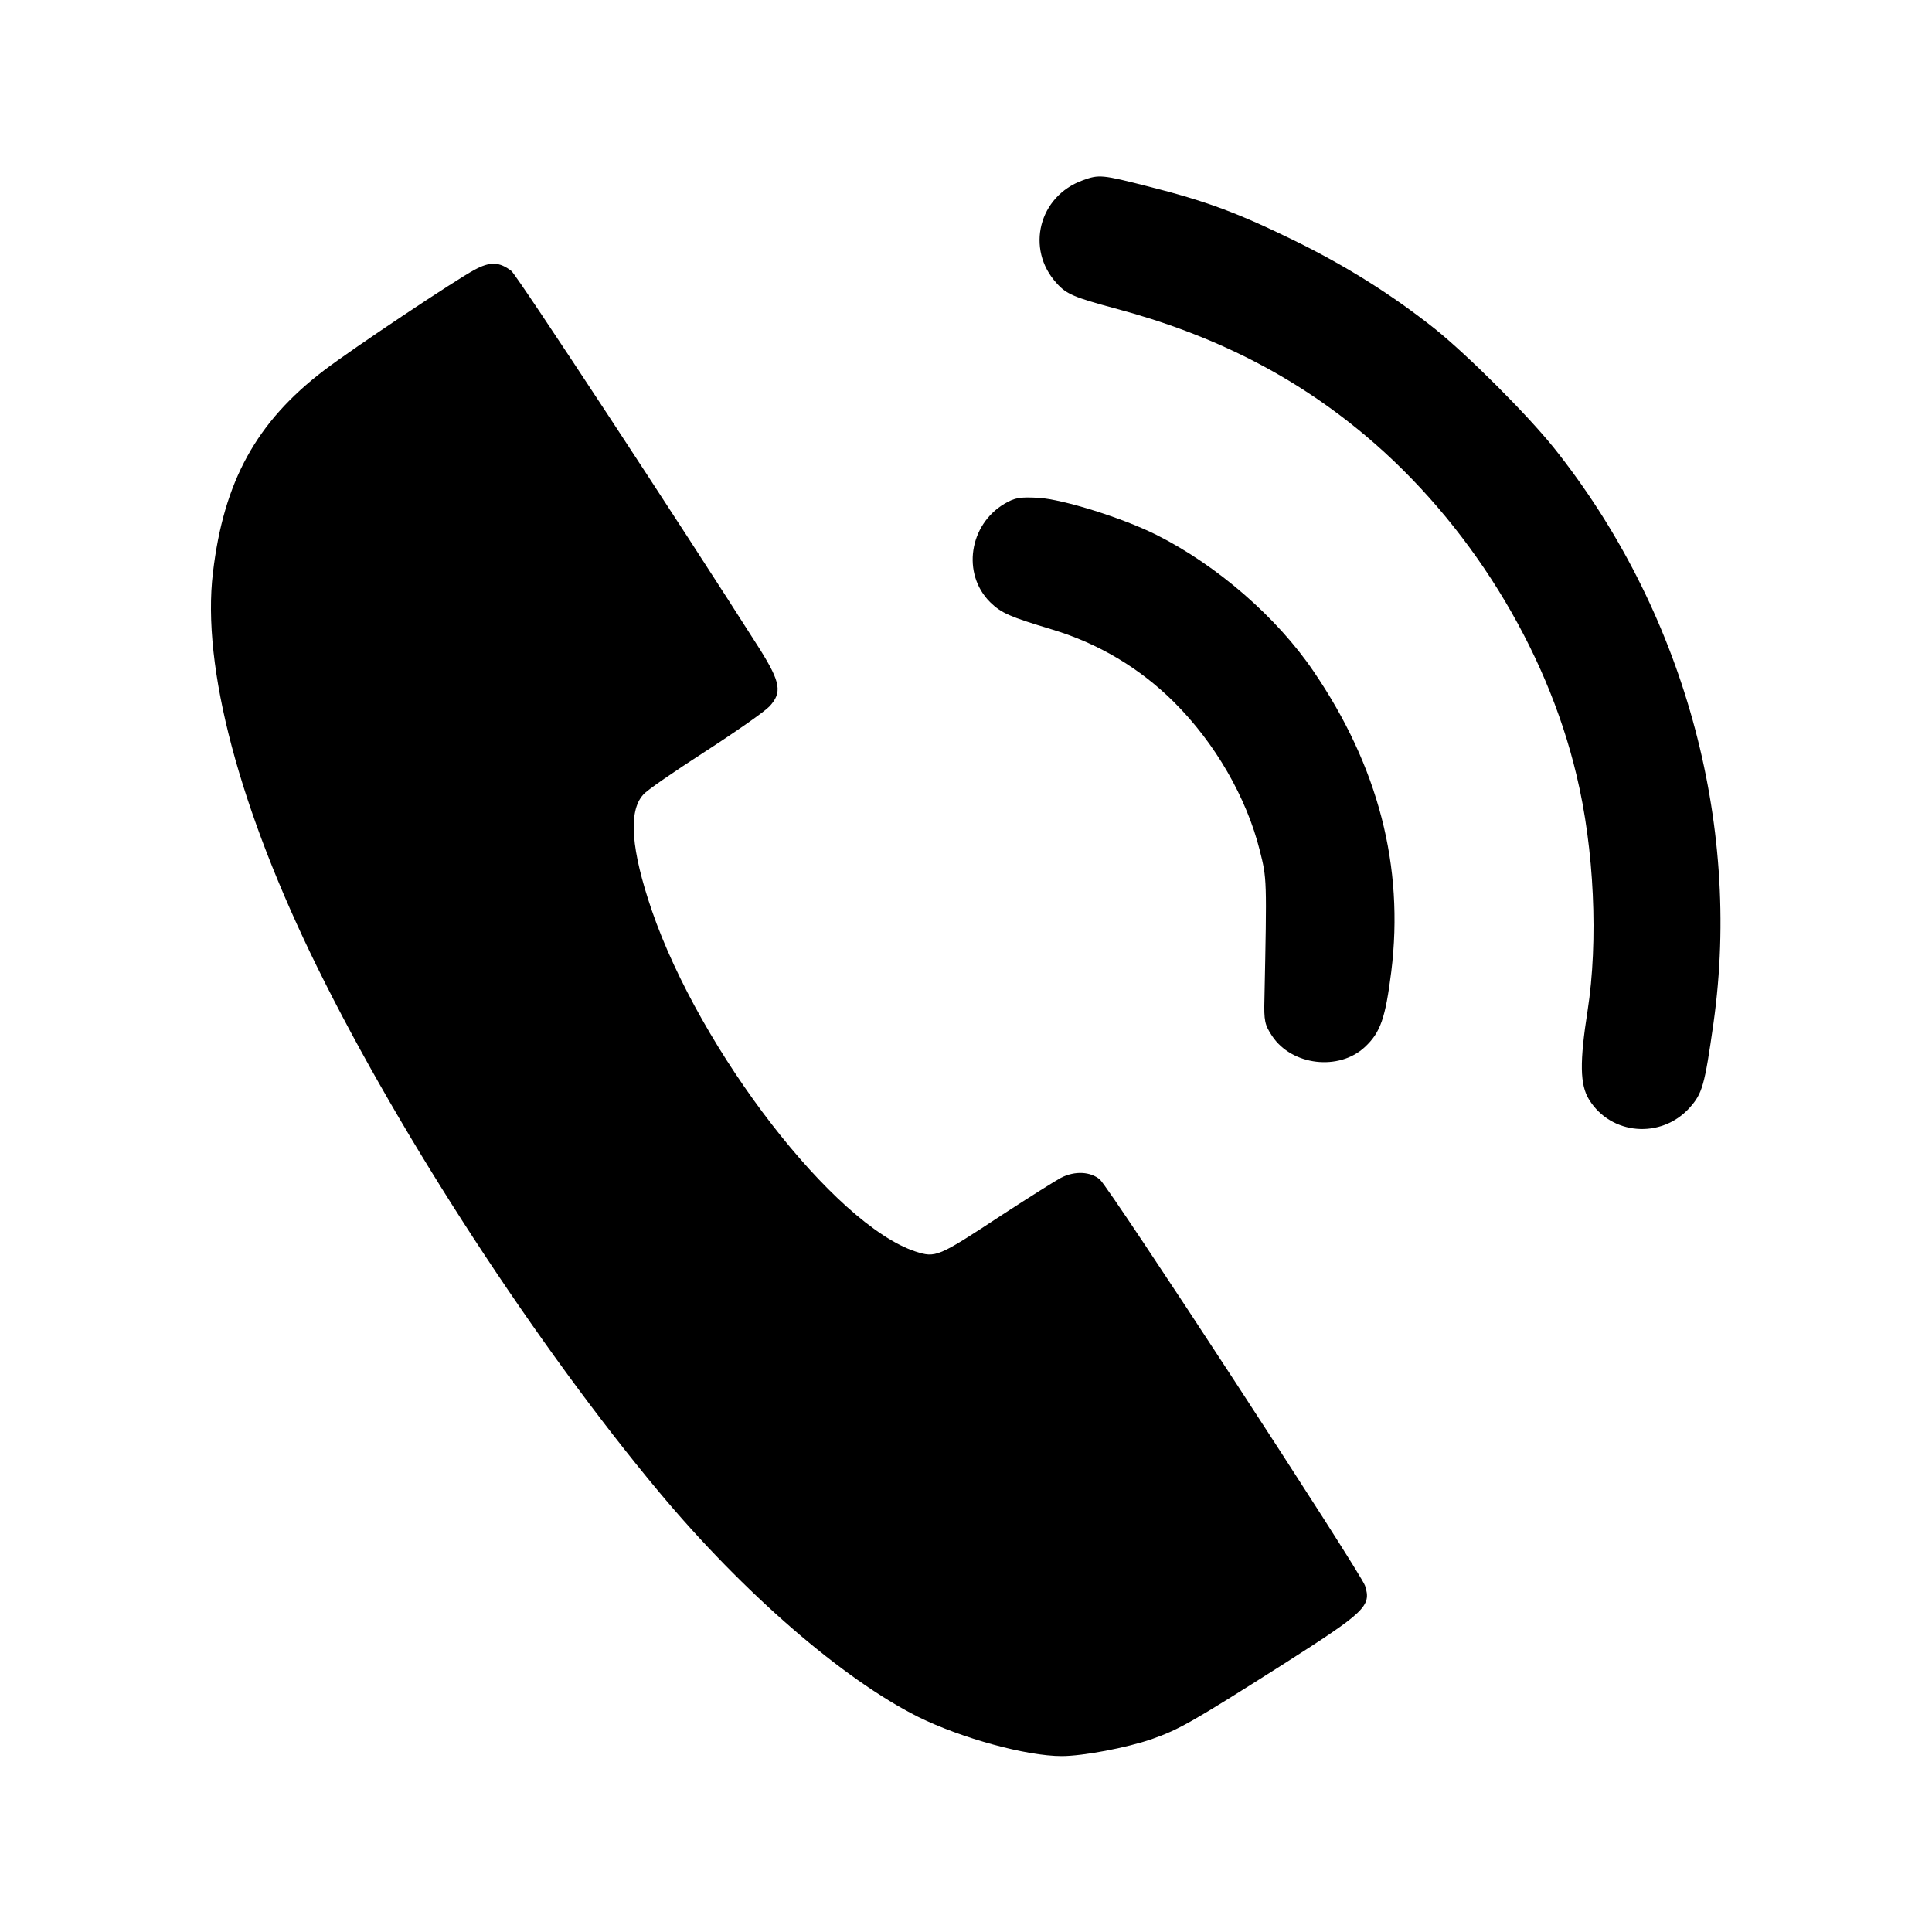
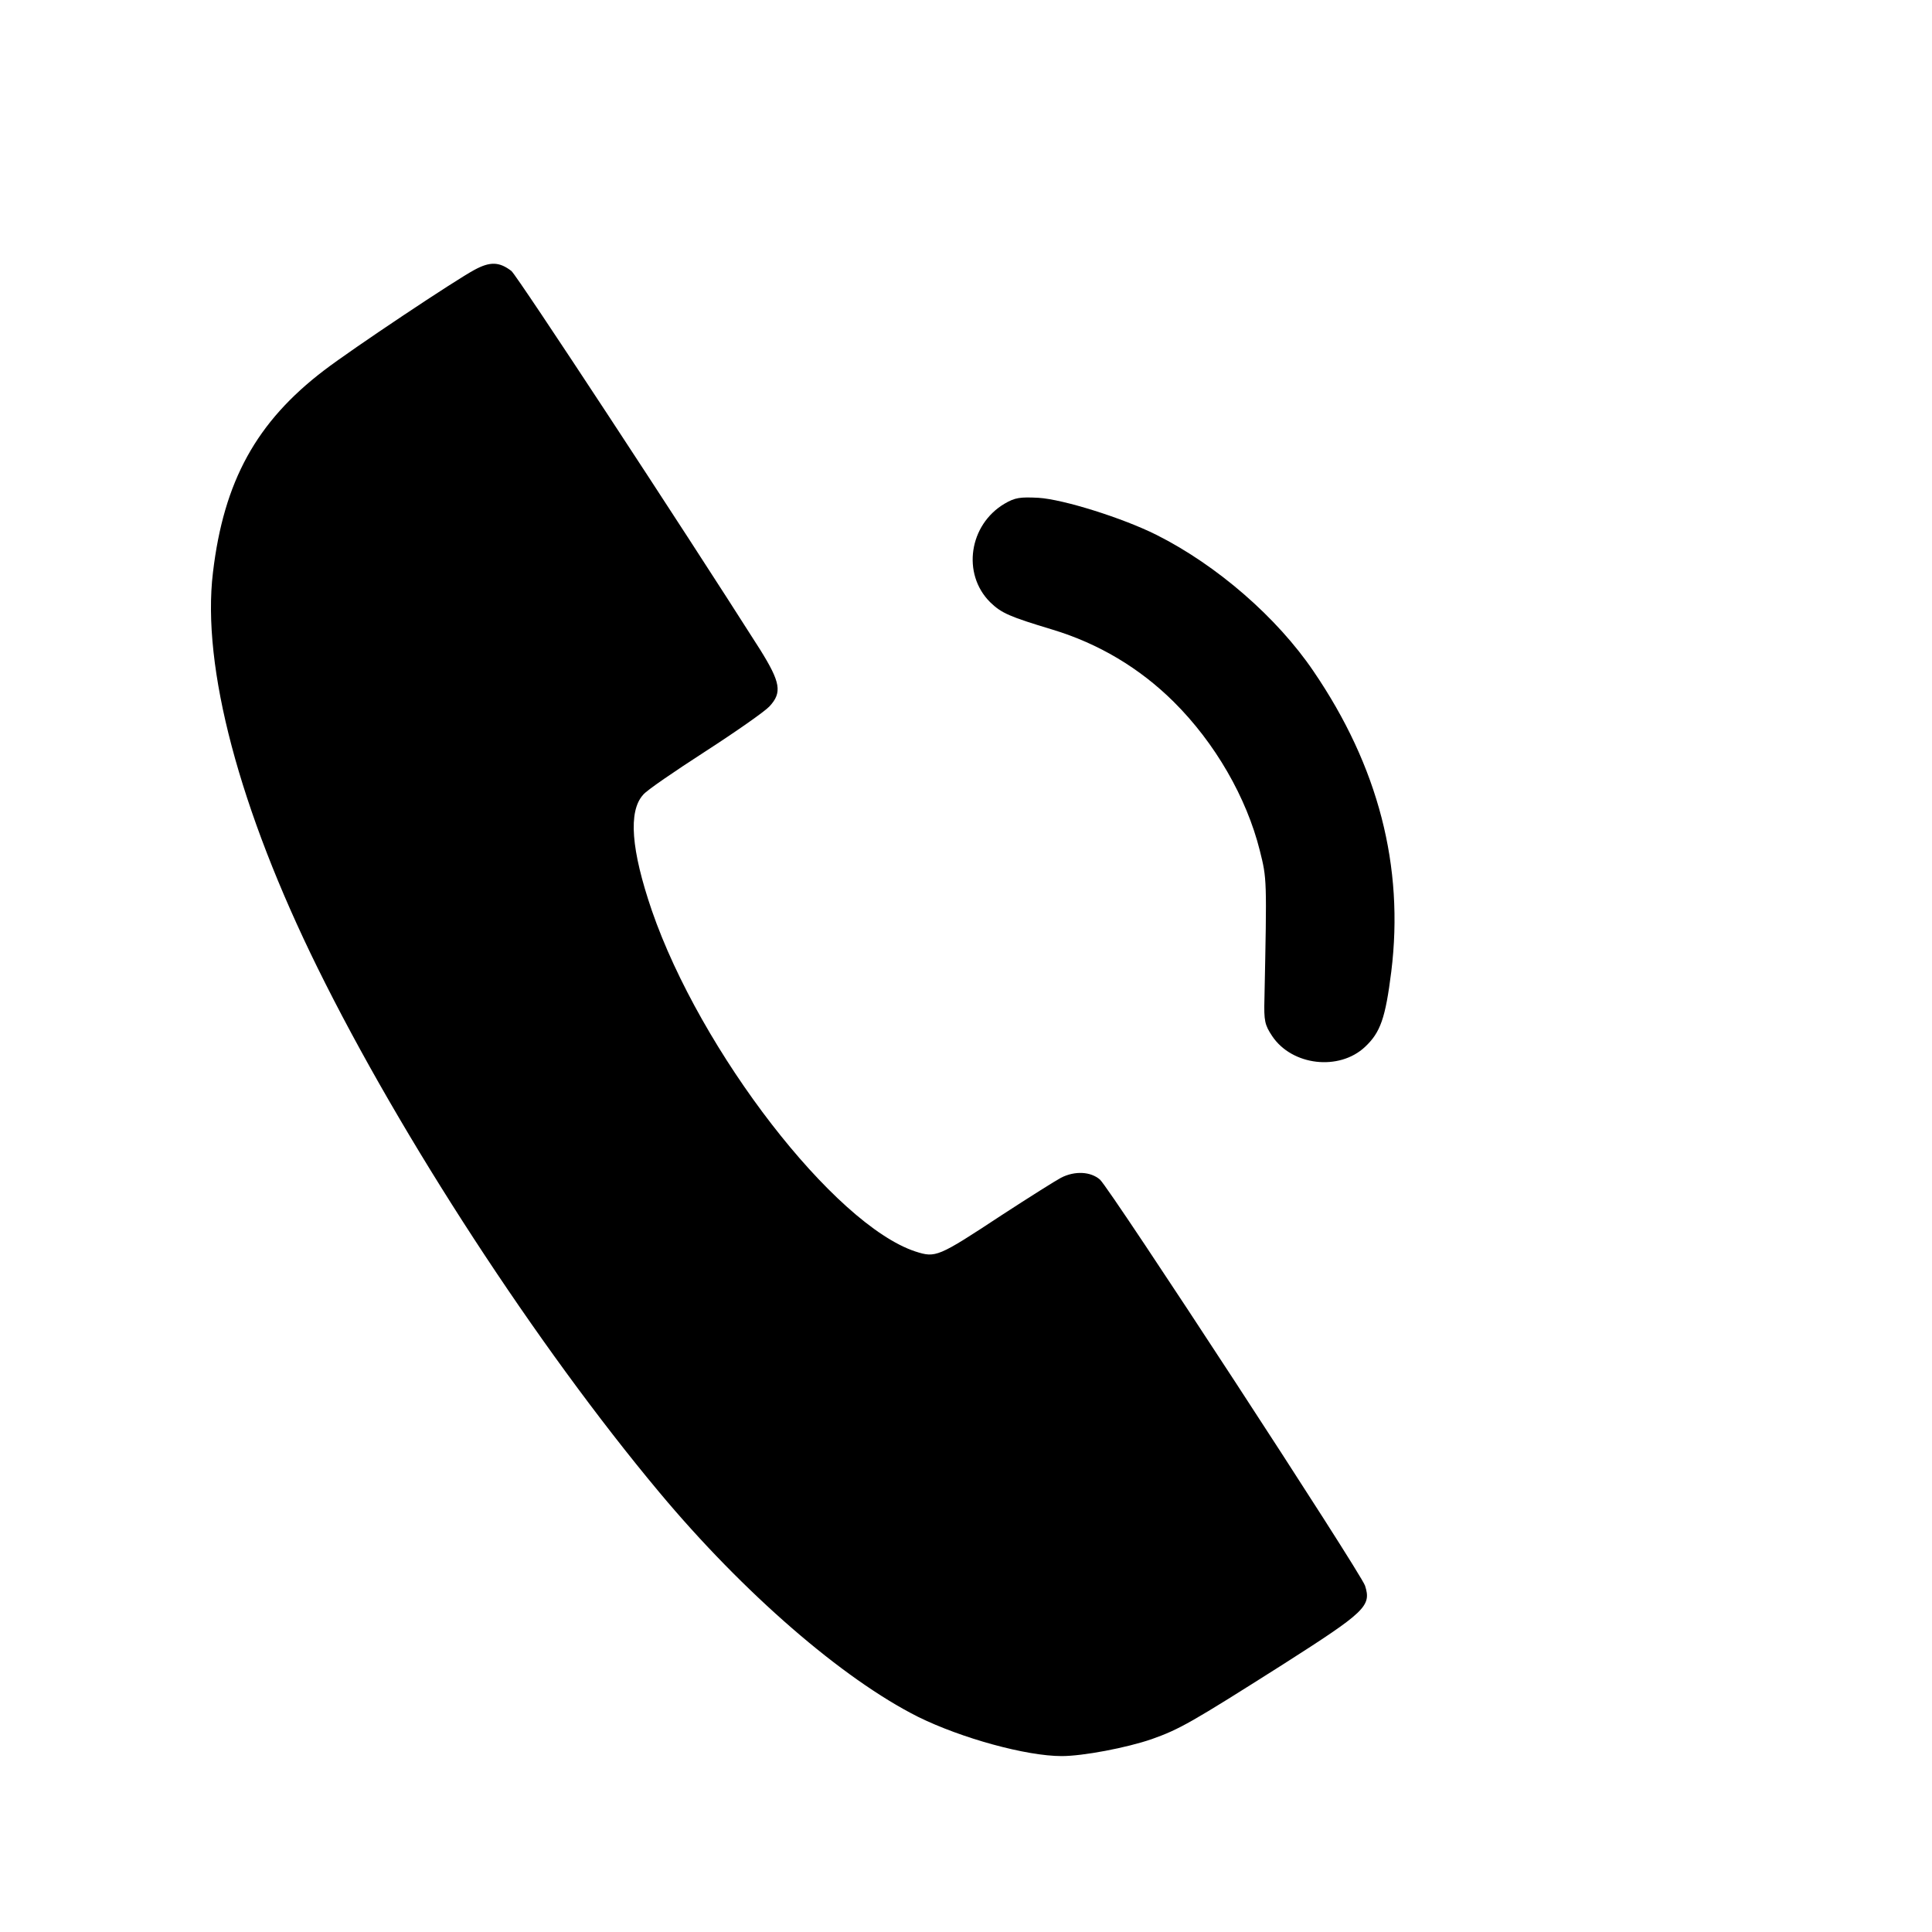
<svg xmlns="http://www.w3.org/2000/svg" preserveAspectRatio="xMidYMid meet" viewBox="0 0 626 626" height="626pt" width="626pt" version="1.0">
  <g stroke="none" fill="#000000" transform="translate(0,626) scale(0.1,-0.1)">
-     <path d="M3509 5676 c-143 -51 -187 -223 -85 -334 31 -35 58 -46 188 -81 319 -85 581 -218 813 -413 332 -279 585 -686 683 -1099 58 -240 71 -539 36 -764 -26 -166 -25 -240 5 -288 71 -115 233 -128 325 -27 42 47 49 71 78 275 92 654 -99 1341 -518 1865 -88 109 -275 296 -384 384 -140 111 -286 203 -455 286 -184 90 -285 128 -475 176 -149 38 -159 39 -211 20z" />
    <path d="M1538 5386 c-62 -33 -395 -255 -488 -326 -219 -167 -325 -359 -360 -655 -37 -306 86 -768 339 -1281 270 -548 711 -1225 1107 -1699 273 -327 594 -605 839 -728 140 -69 350 -127 465 -127 69 0 211 27 292 55 90 32 127 53 425 242 268 171 287 189 266 255 -13 41 -825 1285 -859 1316 -30 26 -81 29 -126 6 -17 -9 -103 -63 -192 -121 -208 -137 -214 -139 -280 -118 -263 87 -696 647 -854 1105 -67 196 -77 321 -28 375 11 14 102 76 201 140 99 64 192 129 208 146 42 45 36 78 -30 184 -255 401 -788 1213 -806 1227 -39 30 -69 31 -119 4z" />
    <path d="M3255 4628 c-115 -68 -139 -227 -47 -319 37 -36 63 -47 202 -89 149 -45 282 -124 393 -234 134 -133 236 -310 279 -482 23 -92 23 -89 15 -480 -2 -72 1 -85 25 -121 64 -96 217 -114 301 -35 50 47 66 93 85 244 42 340 -42 665 -252 973 -118 174 -312 343 -509 442 -110 55 -302 115 -382 120 -59 3 -76 1 -110 -19z" />
  </g>
</svg>